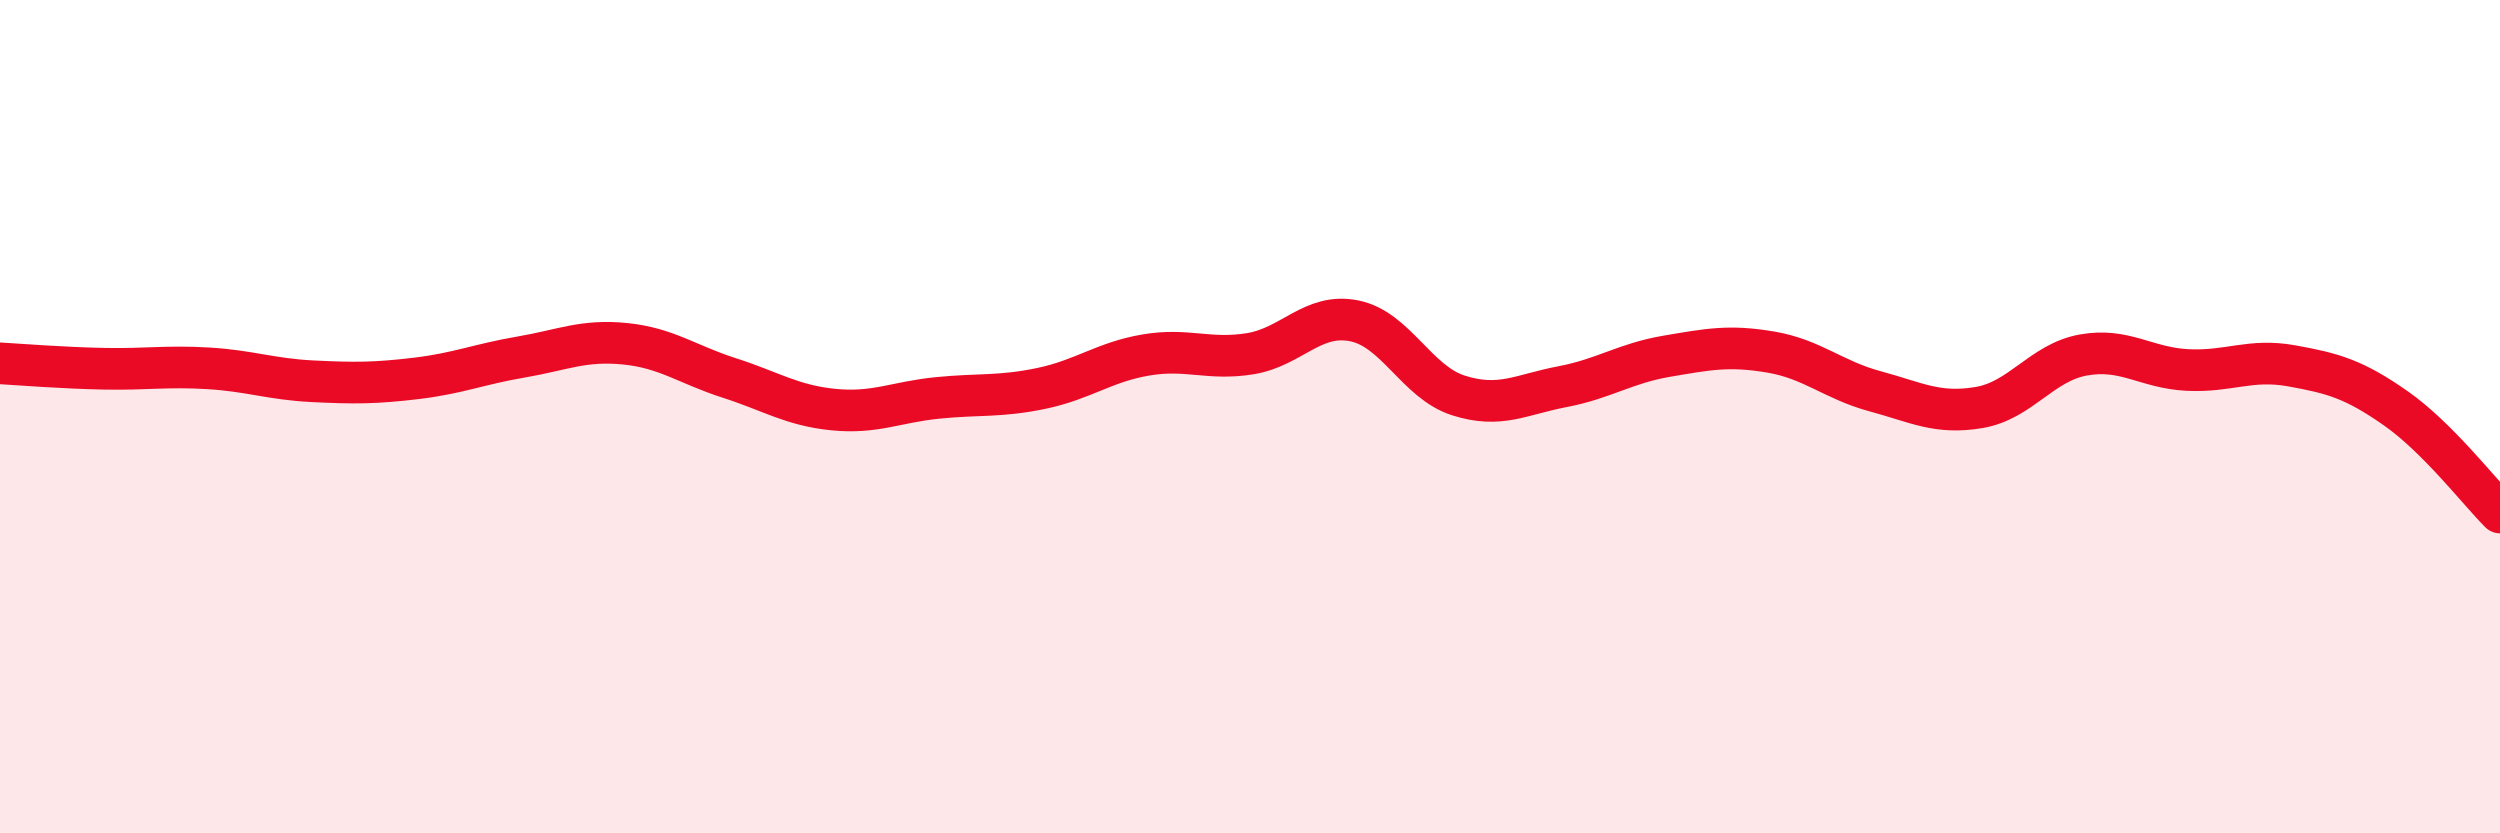
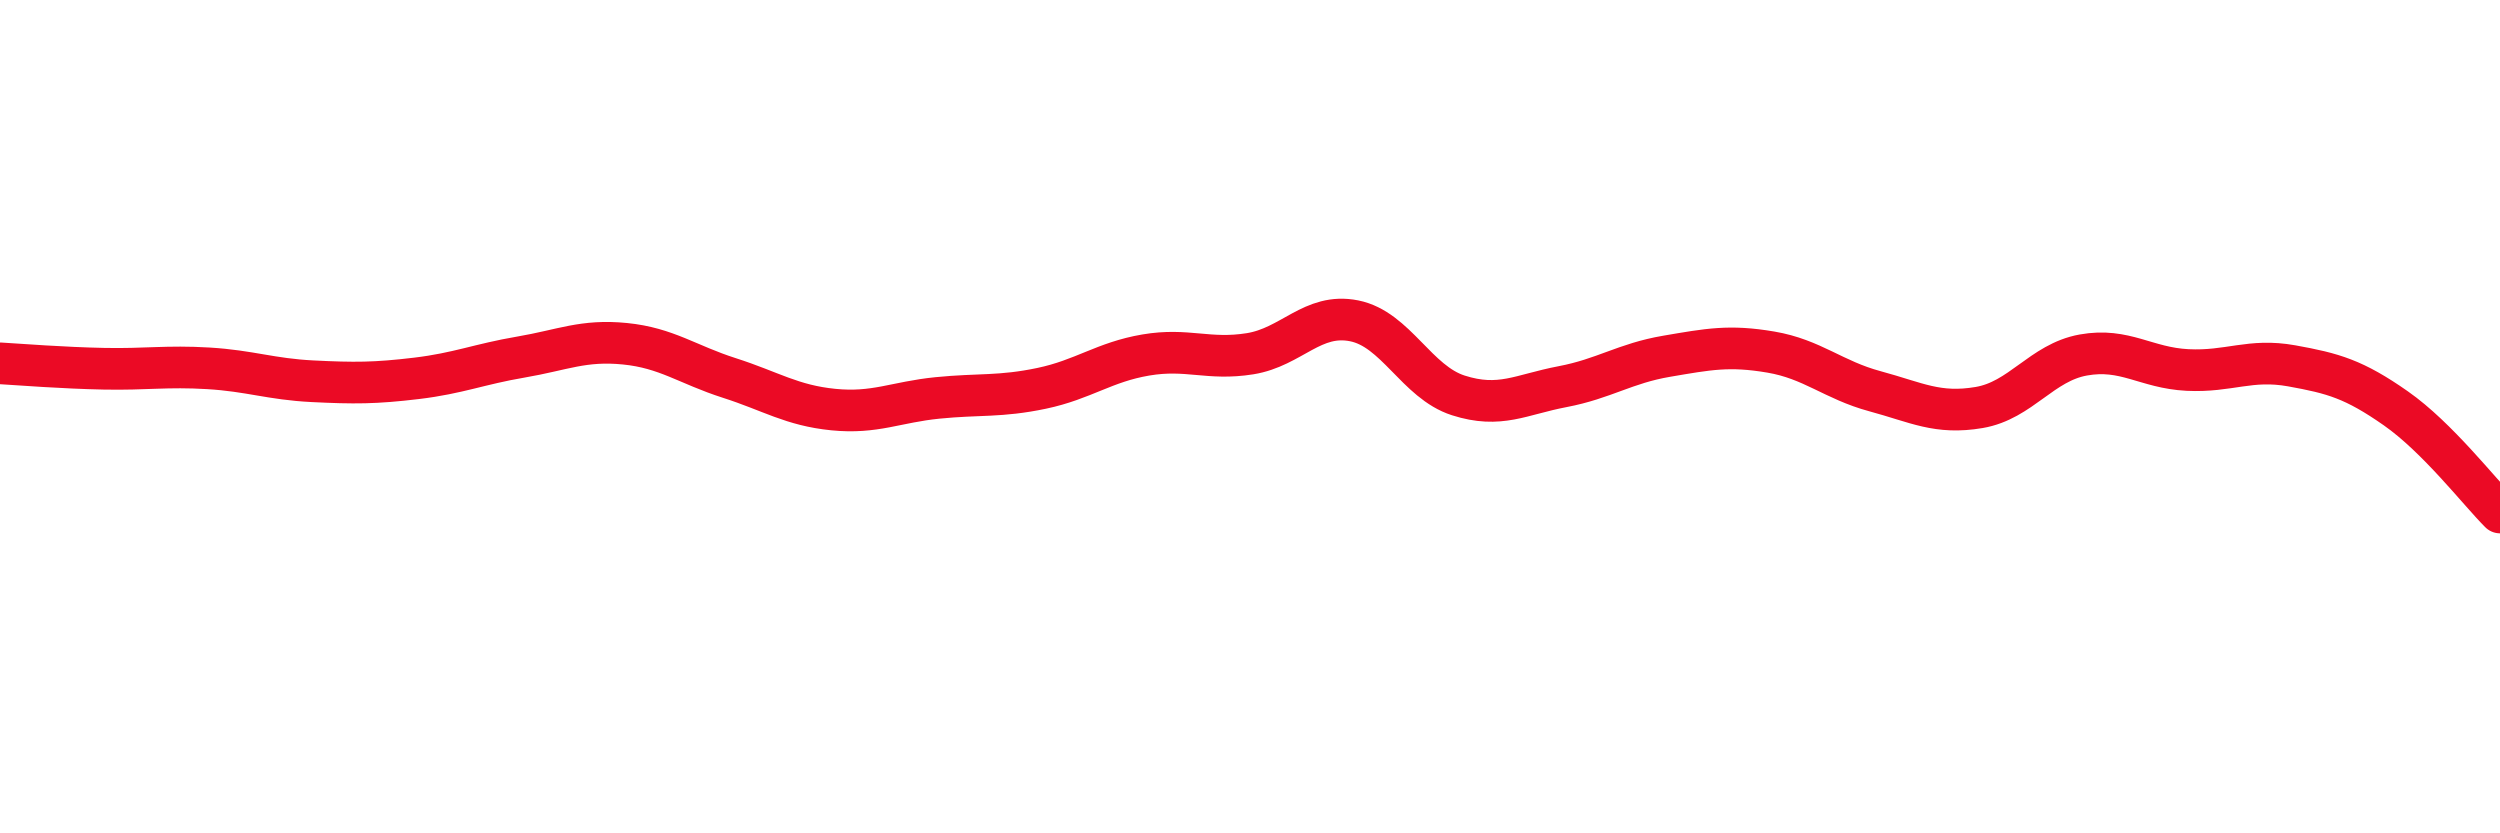
<svg xmlns="http://www.w3.org/2000/svg" width="60" height="20" viewBox="0 0 60 20">
-   <path d="M 0,8.72 C 0.5,8.75 1.5,8.83 2.5,8.85 C 3.5,8.87 4,8.78 5,8.84 C 6,8.9 6.5,9.1 7.5,9.15 C 8.5,9.2 9,9.2 10,9.08 C 11,8.96 11.5,8.74 12.5,8.57 C 13.5,8.4 14,8.15 15,8.25 C 16,8.35 16.5,8.75 17.5,9.07 C 18.5,9.39 19,9.73 20,9.83 C 21,9.93 21.5,9.65 22.5,9.55 C 23.5,9.45 24,9.53 25,9.32 C 26,9.11 26.5,8.69 27.5,8.52 C 28.5,8.35 29,8.65 30,8.49 C 31,8.33 31.5,7.5 32.5,7.7 C 33.5,7.9 34,9.17 35,9.49 C 36,9.81 36.5,9.47 37.5,9.28 C 38.5,9.09 39,8.72 40,8.55 C 41,8.38 41.5,8.28 42.5,8.45 C 43.5,8.62 44,9.12 45,9.39 C 46,9.66 46.5,9.95 47.5,9.78 C 48.5,9.61 49,8.7 50,8.52 C 51,8.34 51.5,8.83 52.5,8.88 C 53.5,8.93 54,8.6 55,8.78 C 56,8.96 56.5,9.1 57.5,9.8 C 58.5,10.5 59.5,11.8 60,12.3L60 20L0 20Z" fill="#EB0A25" opacity="0.1" stroke-linecap="round" stroke-linejoin="round" />
  <path d="M 0,8.72 C 0.5,8.75 1.5,8.83 2.5,8.85 C 3.5,8.87 4,8.78 5,8.84 C 6,8.9 6.5,9.1 7.5,9.15 C 8.5,9.2 9,9.2 10,9.08 C 11,8.96 11.5,8.74 12.5,8.57 C 13.5,8.4 14,8.15 15,8.25 C 16,8.35 16.5,8.75 17.5,9.07 C 18.5,9.39 19,9.73 20,9.83 C 21,9.93 21.5,9.65 22.5,9.55 C 23.5,9.45 24,9.53 25,9.32 C 26,9.11 26.5,8.69 27.5,8.52 C 28.5,8.35 29,8.65 30,8.49 C 31,8.33 31.5,7.5 32.5,7.7 C 33.5,7.9 34,9.17 35,9.49 C 36,9.81 36.5,9.47 37.5,9.28 C 38.5,9.09 39,8.72 40,8.55 C 41,8.38 41.5,8.28 42.5,8.45 C 43.5,8.62 44,9.12 45,9.39 C 46,9.66 46.5,9.95 47.5,9.78 C 48.5,9.61 49,8.7 50,8.52 C 51,8.34 51.5,8.83 52.5,8.88 C 53.5,8.93 54,8.6 55,8.78 C 56,8.96 56.5,9.1 57.5,9.8 C 58.5,10.5 59.5,11.8 60,12.3" stroke="#EB0A25" stroke-width="1" fill="none" stroke-linecap="round" stroke-linejoin="round" />
</svg>